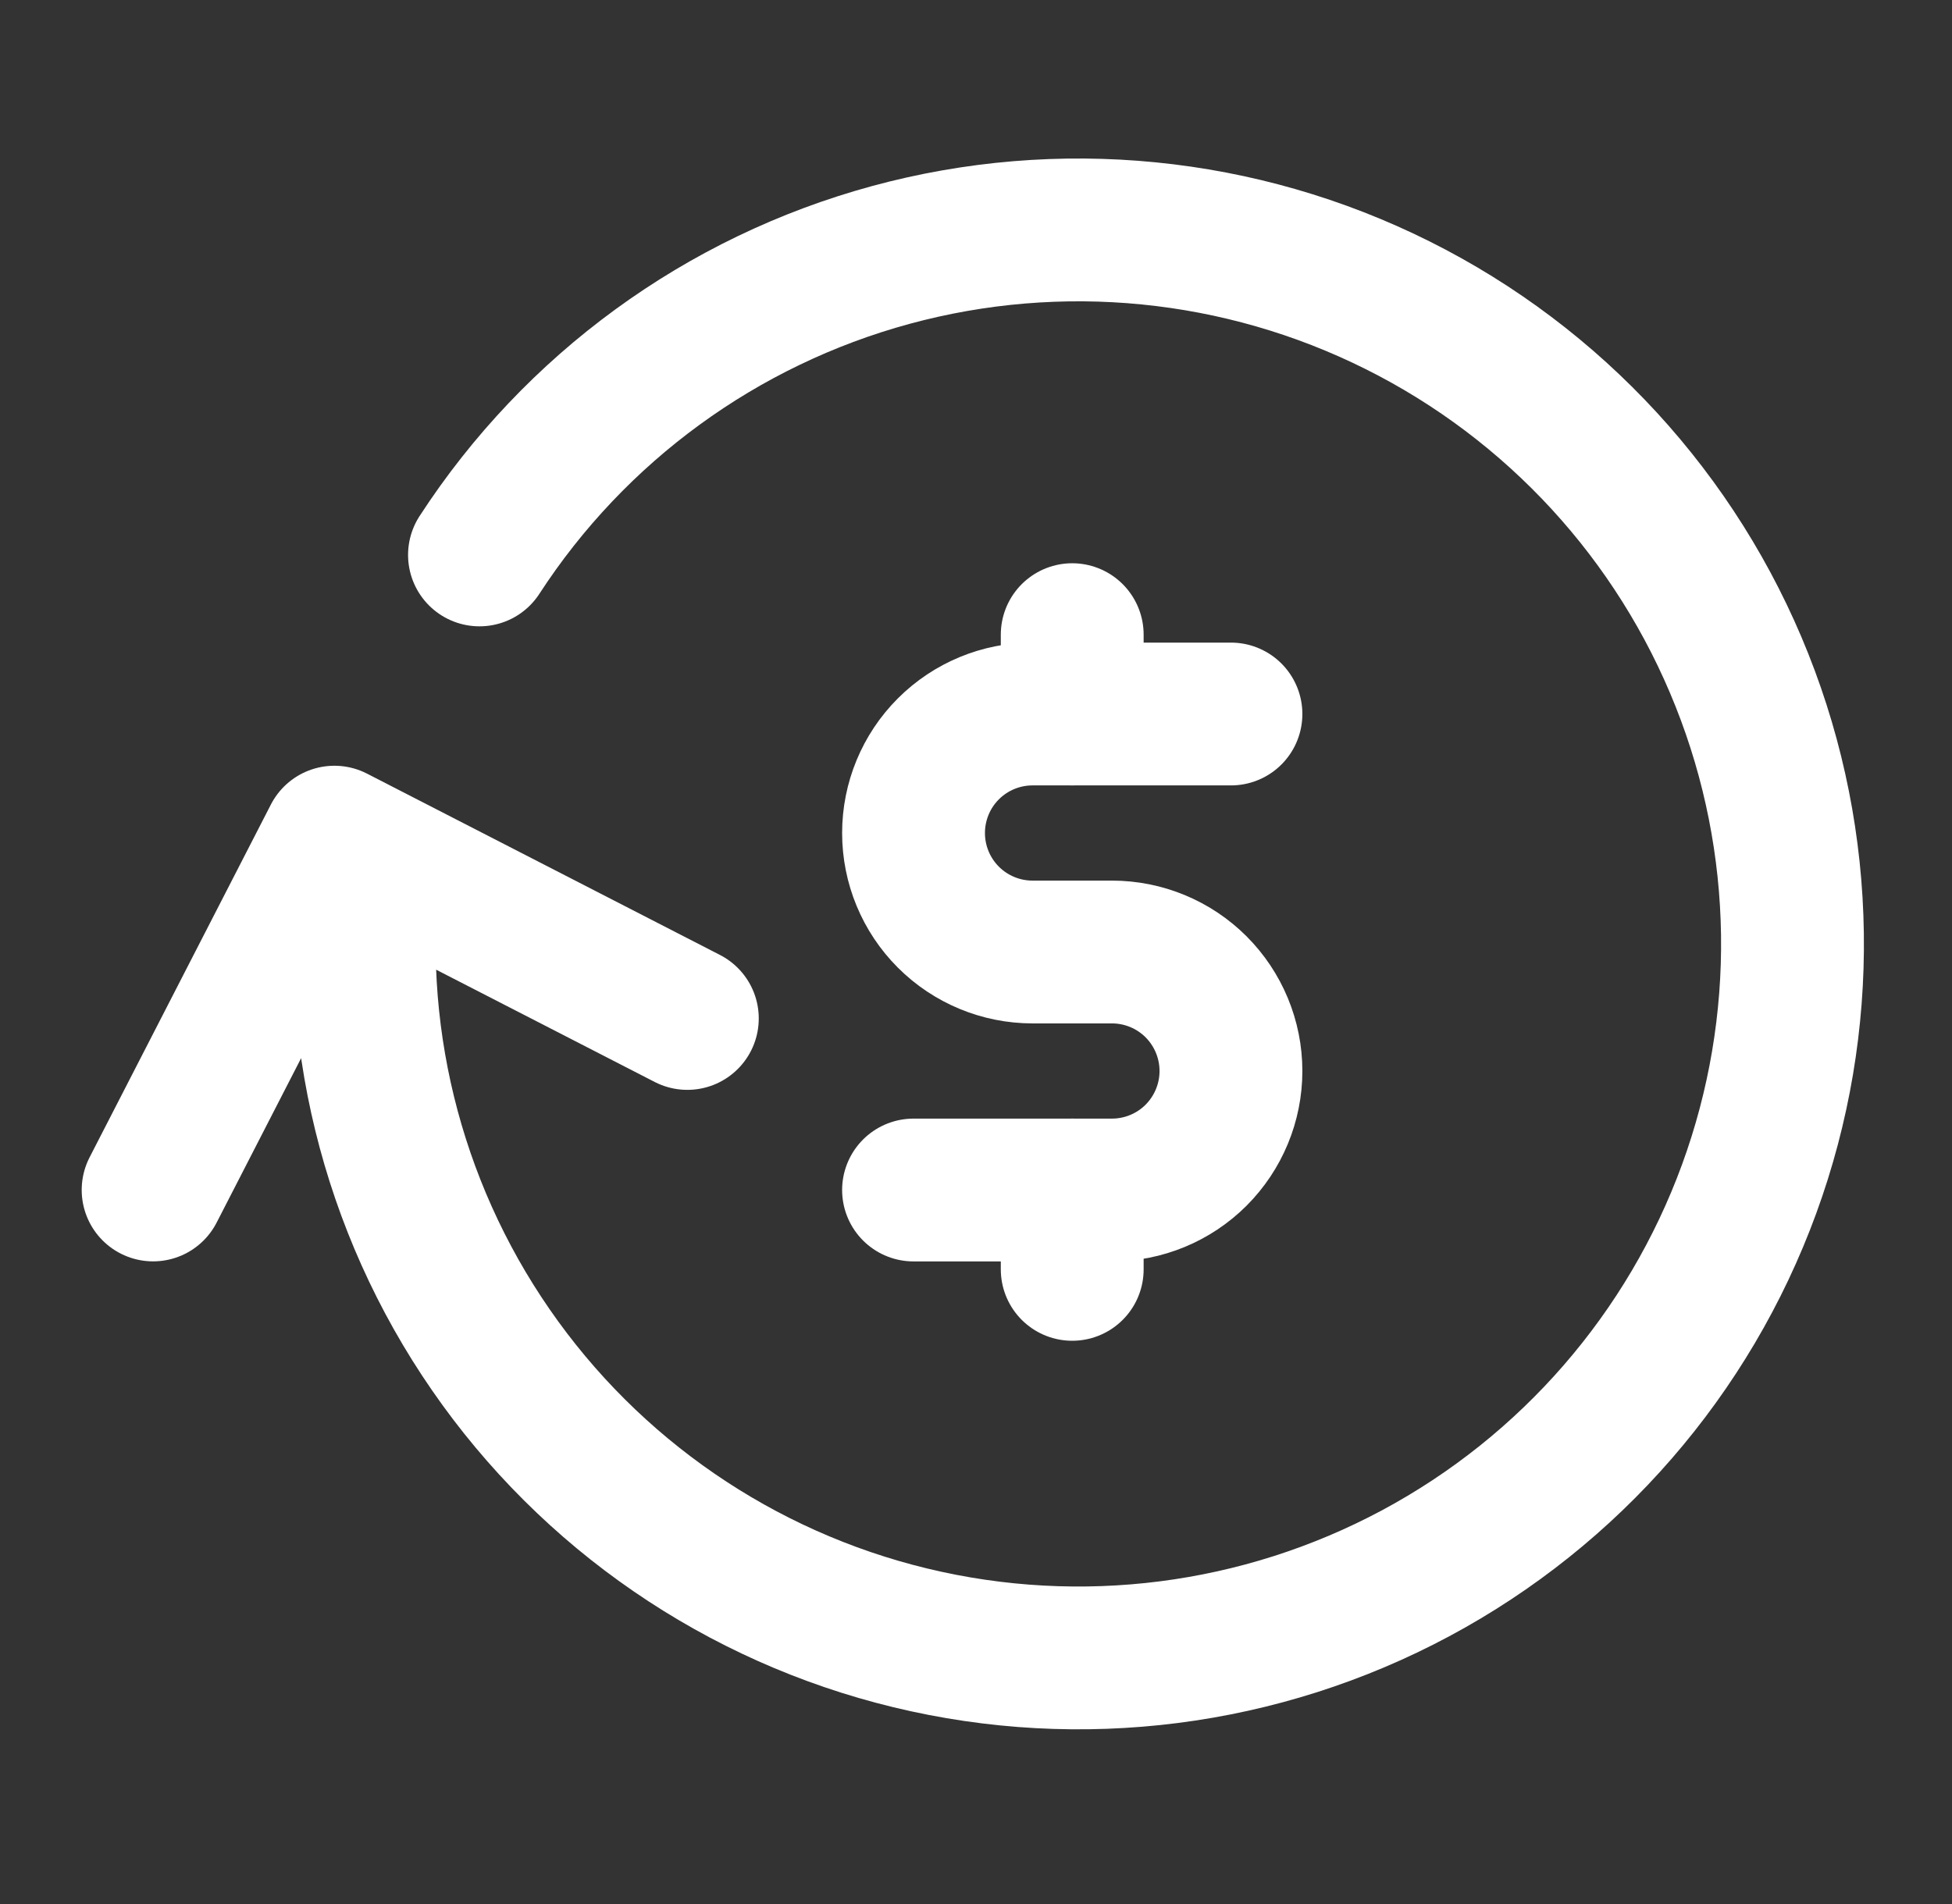
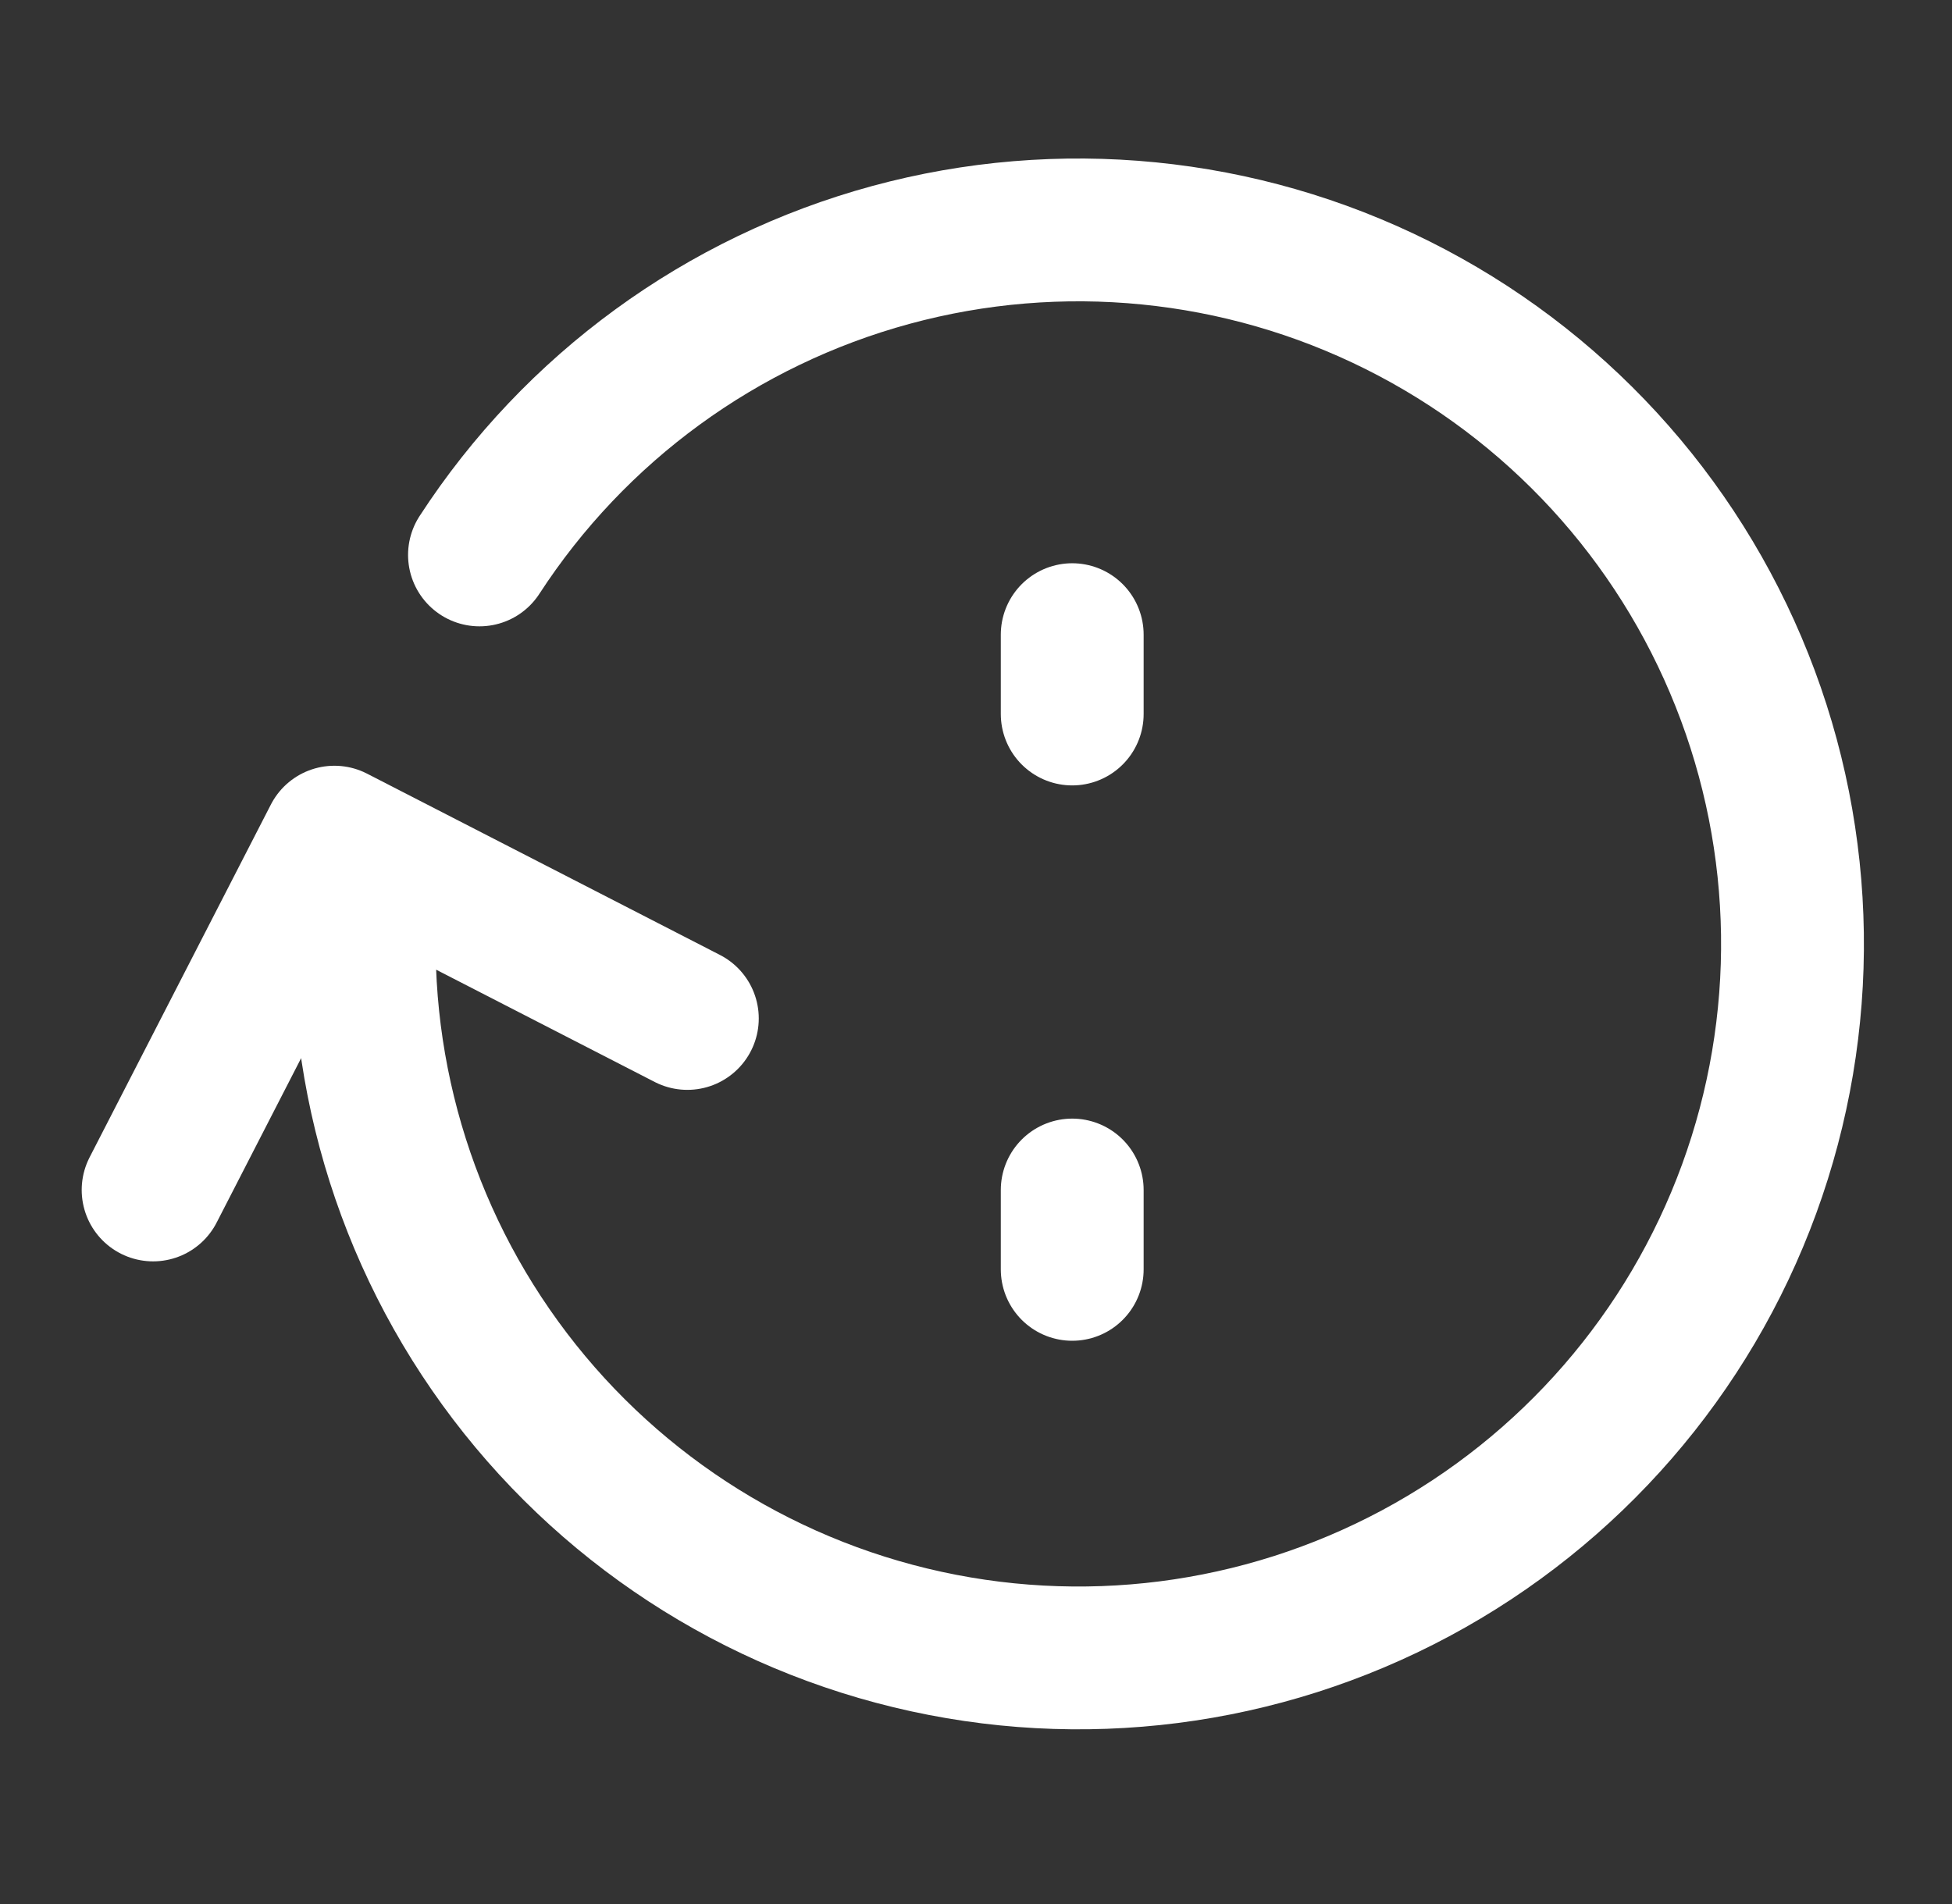
<svg xmlns="http://www.w3.org/2000/svg" width="41" height="40" viewBox="0 0 41 40" fill="none">
  <rect x="0" y="0" width="41" height="40" fill="#333333" stroke="none" />
  <g clip-path="url(#clip0_15678_440)">
    <path d="M10.071 11.658C12.079 8.567 15.155 6.324 18.711 5.356C22.267 4.389 26.055 4.764 29.352 6.411C32.65 8.058 35.225 10.861 36.587 14.286C37.95 17.71 38.004 21.516 36.739 24.978C35.474 28.44 32.979 31.314 29.73 33.054C26.48 34.794 22.704 35.276 19.122 34.409C15.54 33.543 12.402 31.387 10.308 28.355C8.213 25.323 7.308 21.625 7.766 17.968M3.216 24.999L7.024 17.587L14.437 21.396" stroke="white" stroke-width="3" stroke-linecap="round" stroke-linejoin="round" />
-     <path d="M25.855 15H21.688C21.025 15 20.389 15.263 19.92 15.732C19.451 16.201 19.188 16.837 19.188 17.5C19.188 18.163 19.451 18.799 19.92 19.268C20.389 19.737 21.025 20 21.688 20H23.355C24.018 20 24.654 20.263 25.123 20.732C25.591 21.201 25.855 21.837 25.855 22.5C25.855 23.163 25.591 23.799 25.123 24.268C24.654 24.737 24.018 25 23.355 25H19.188" stroke="white" stroke-width="3" stroke-linecap="round" stroke-linejoin="round" />
    <path d="M22.521 25V26.667M22.521 13.333V15" stroke="white" stroke-width="3" stroke-linecap="round" stroke-linejoin="round" />
  </g>
  <defs>
    <clipPath id="clip0_15678_440">
      <rect width="40" height="40" fill="white" transform="translate(0.854)" />
    </clipPath>
  </defs>
</svg>